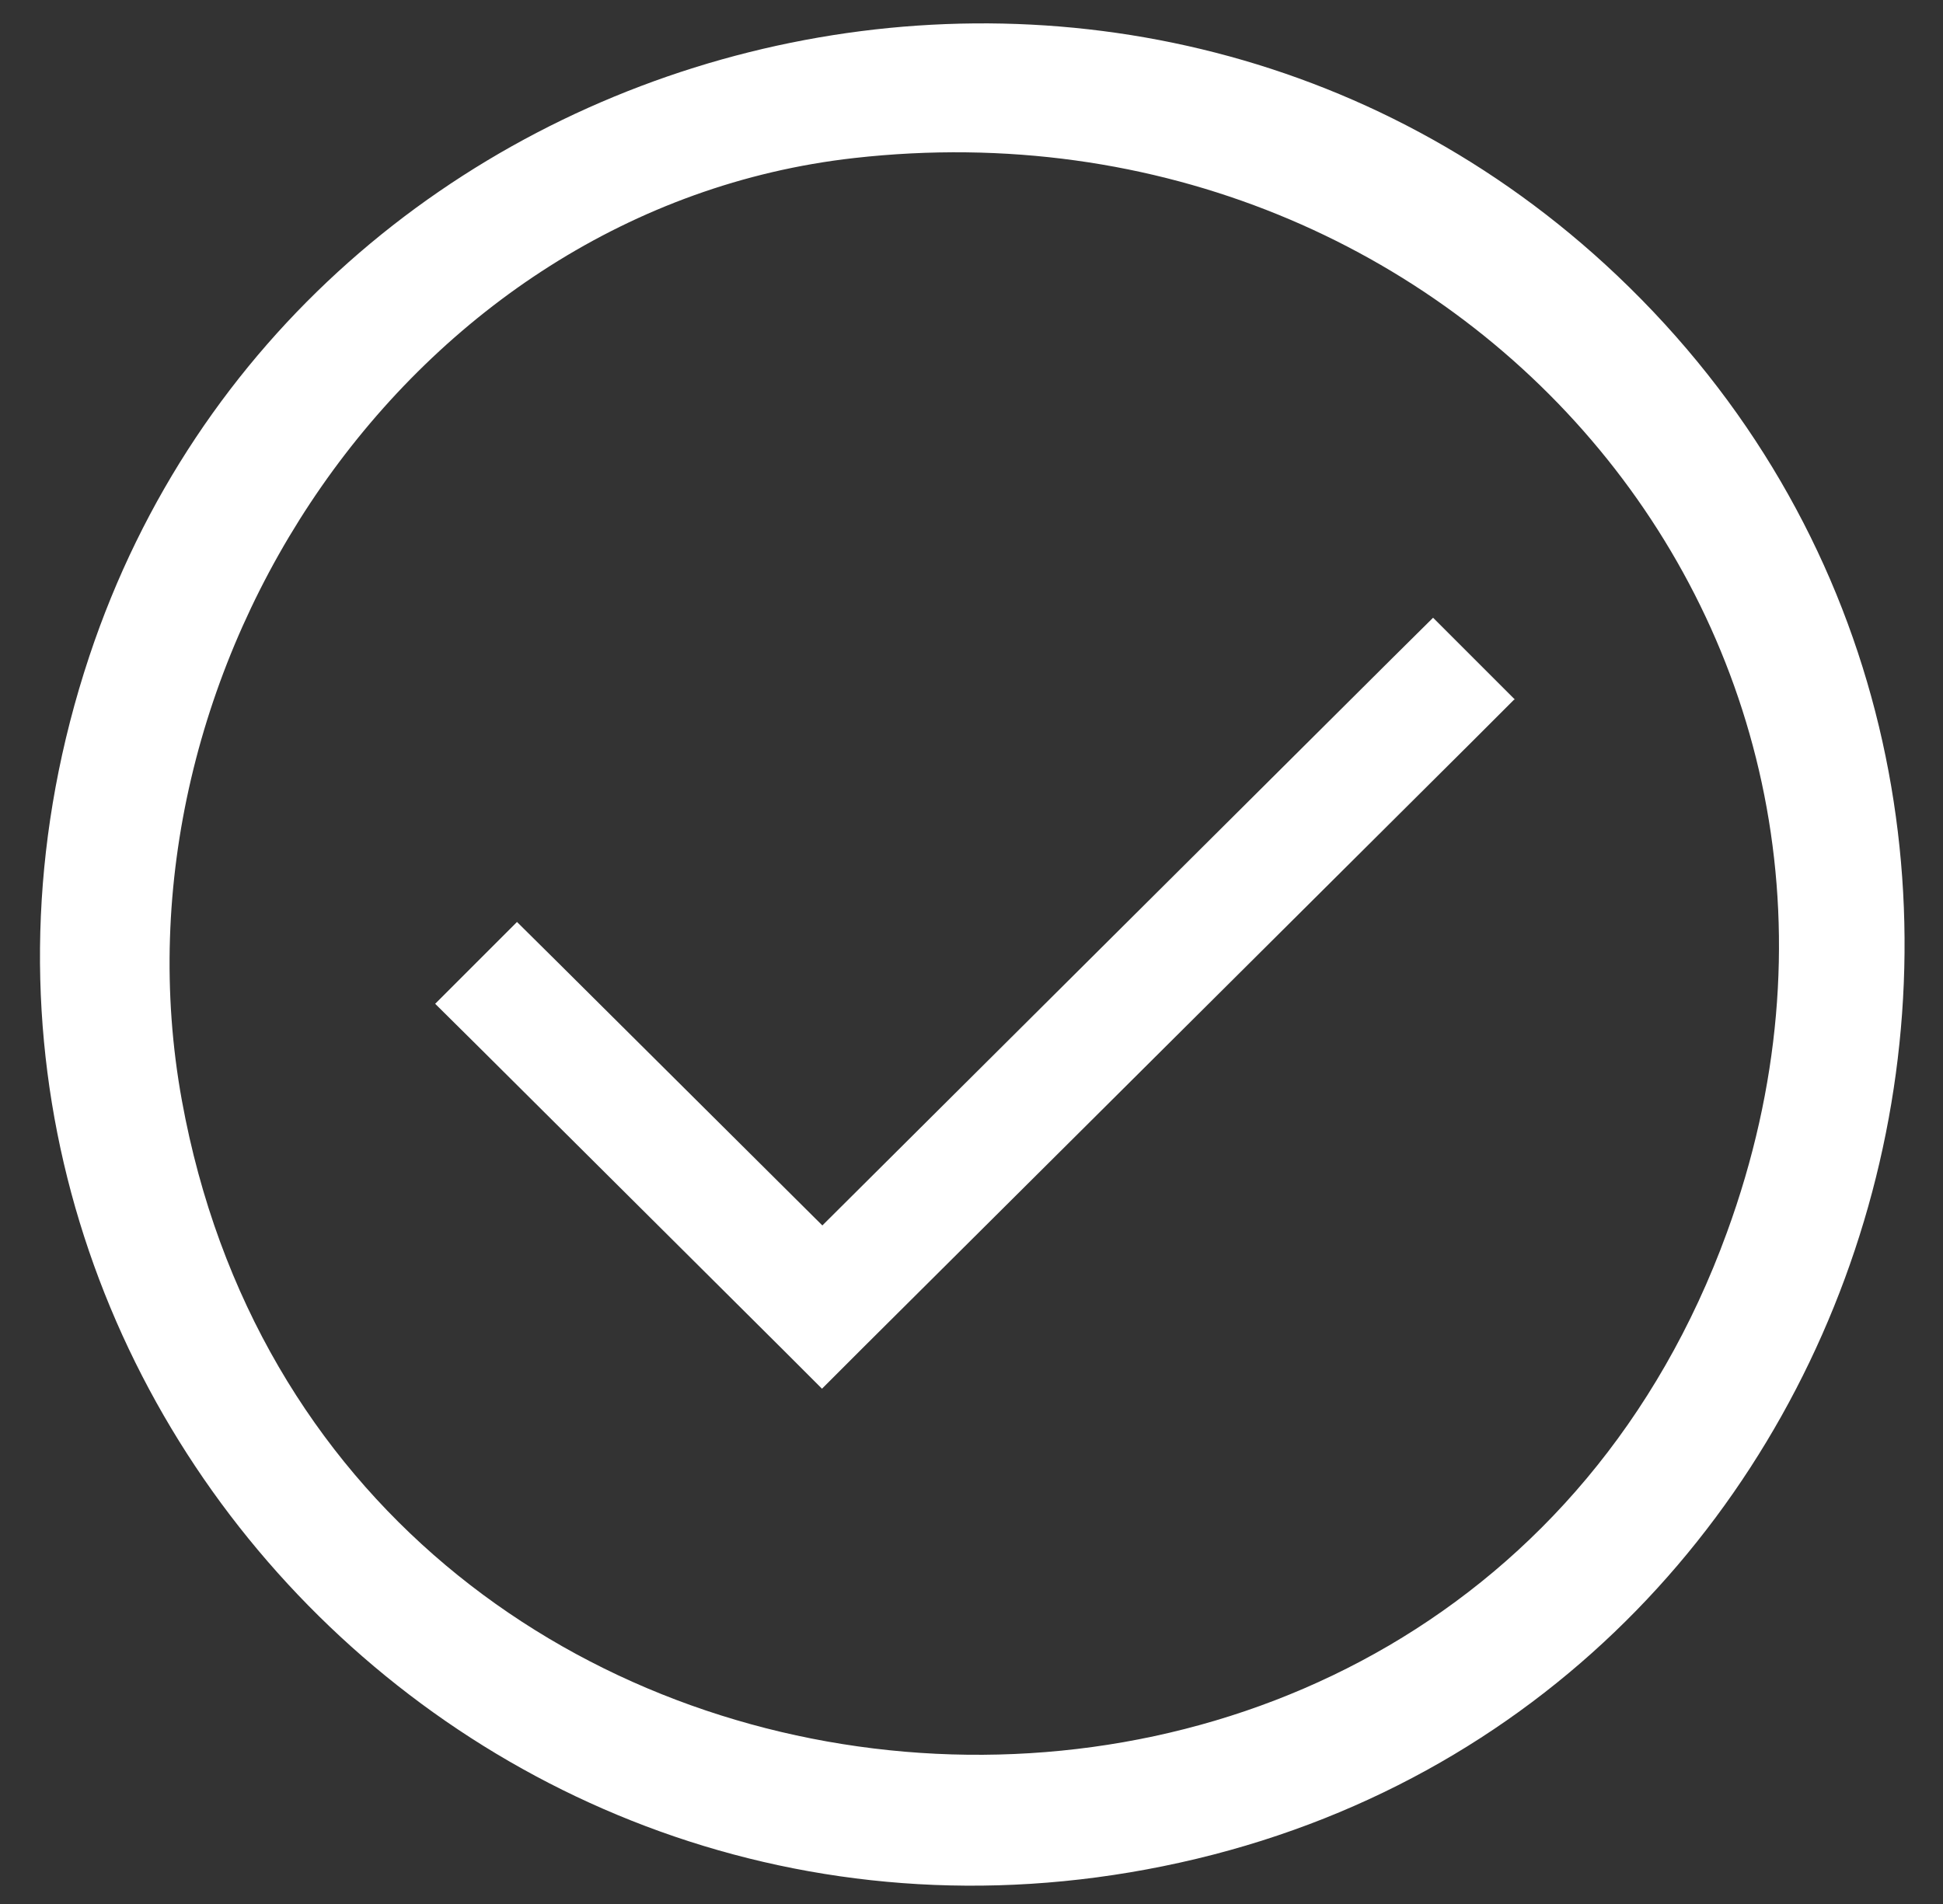
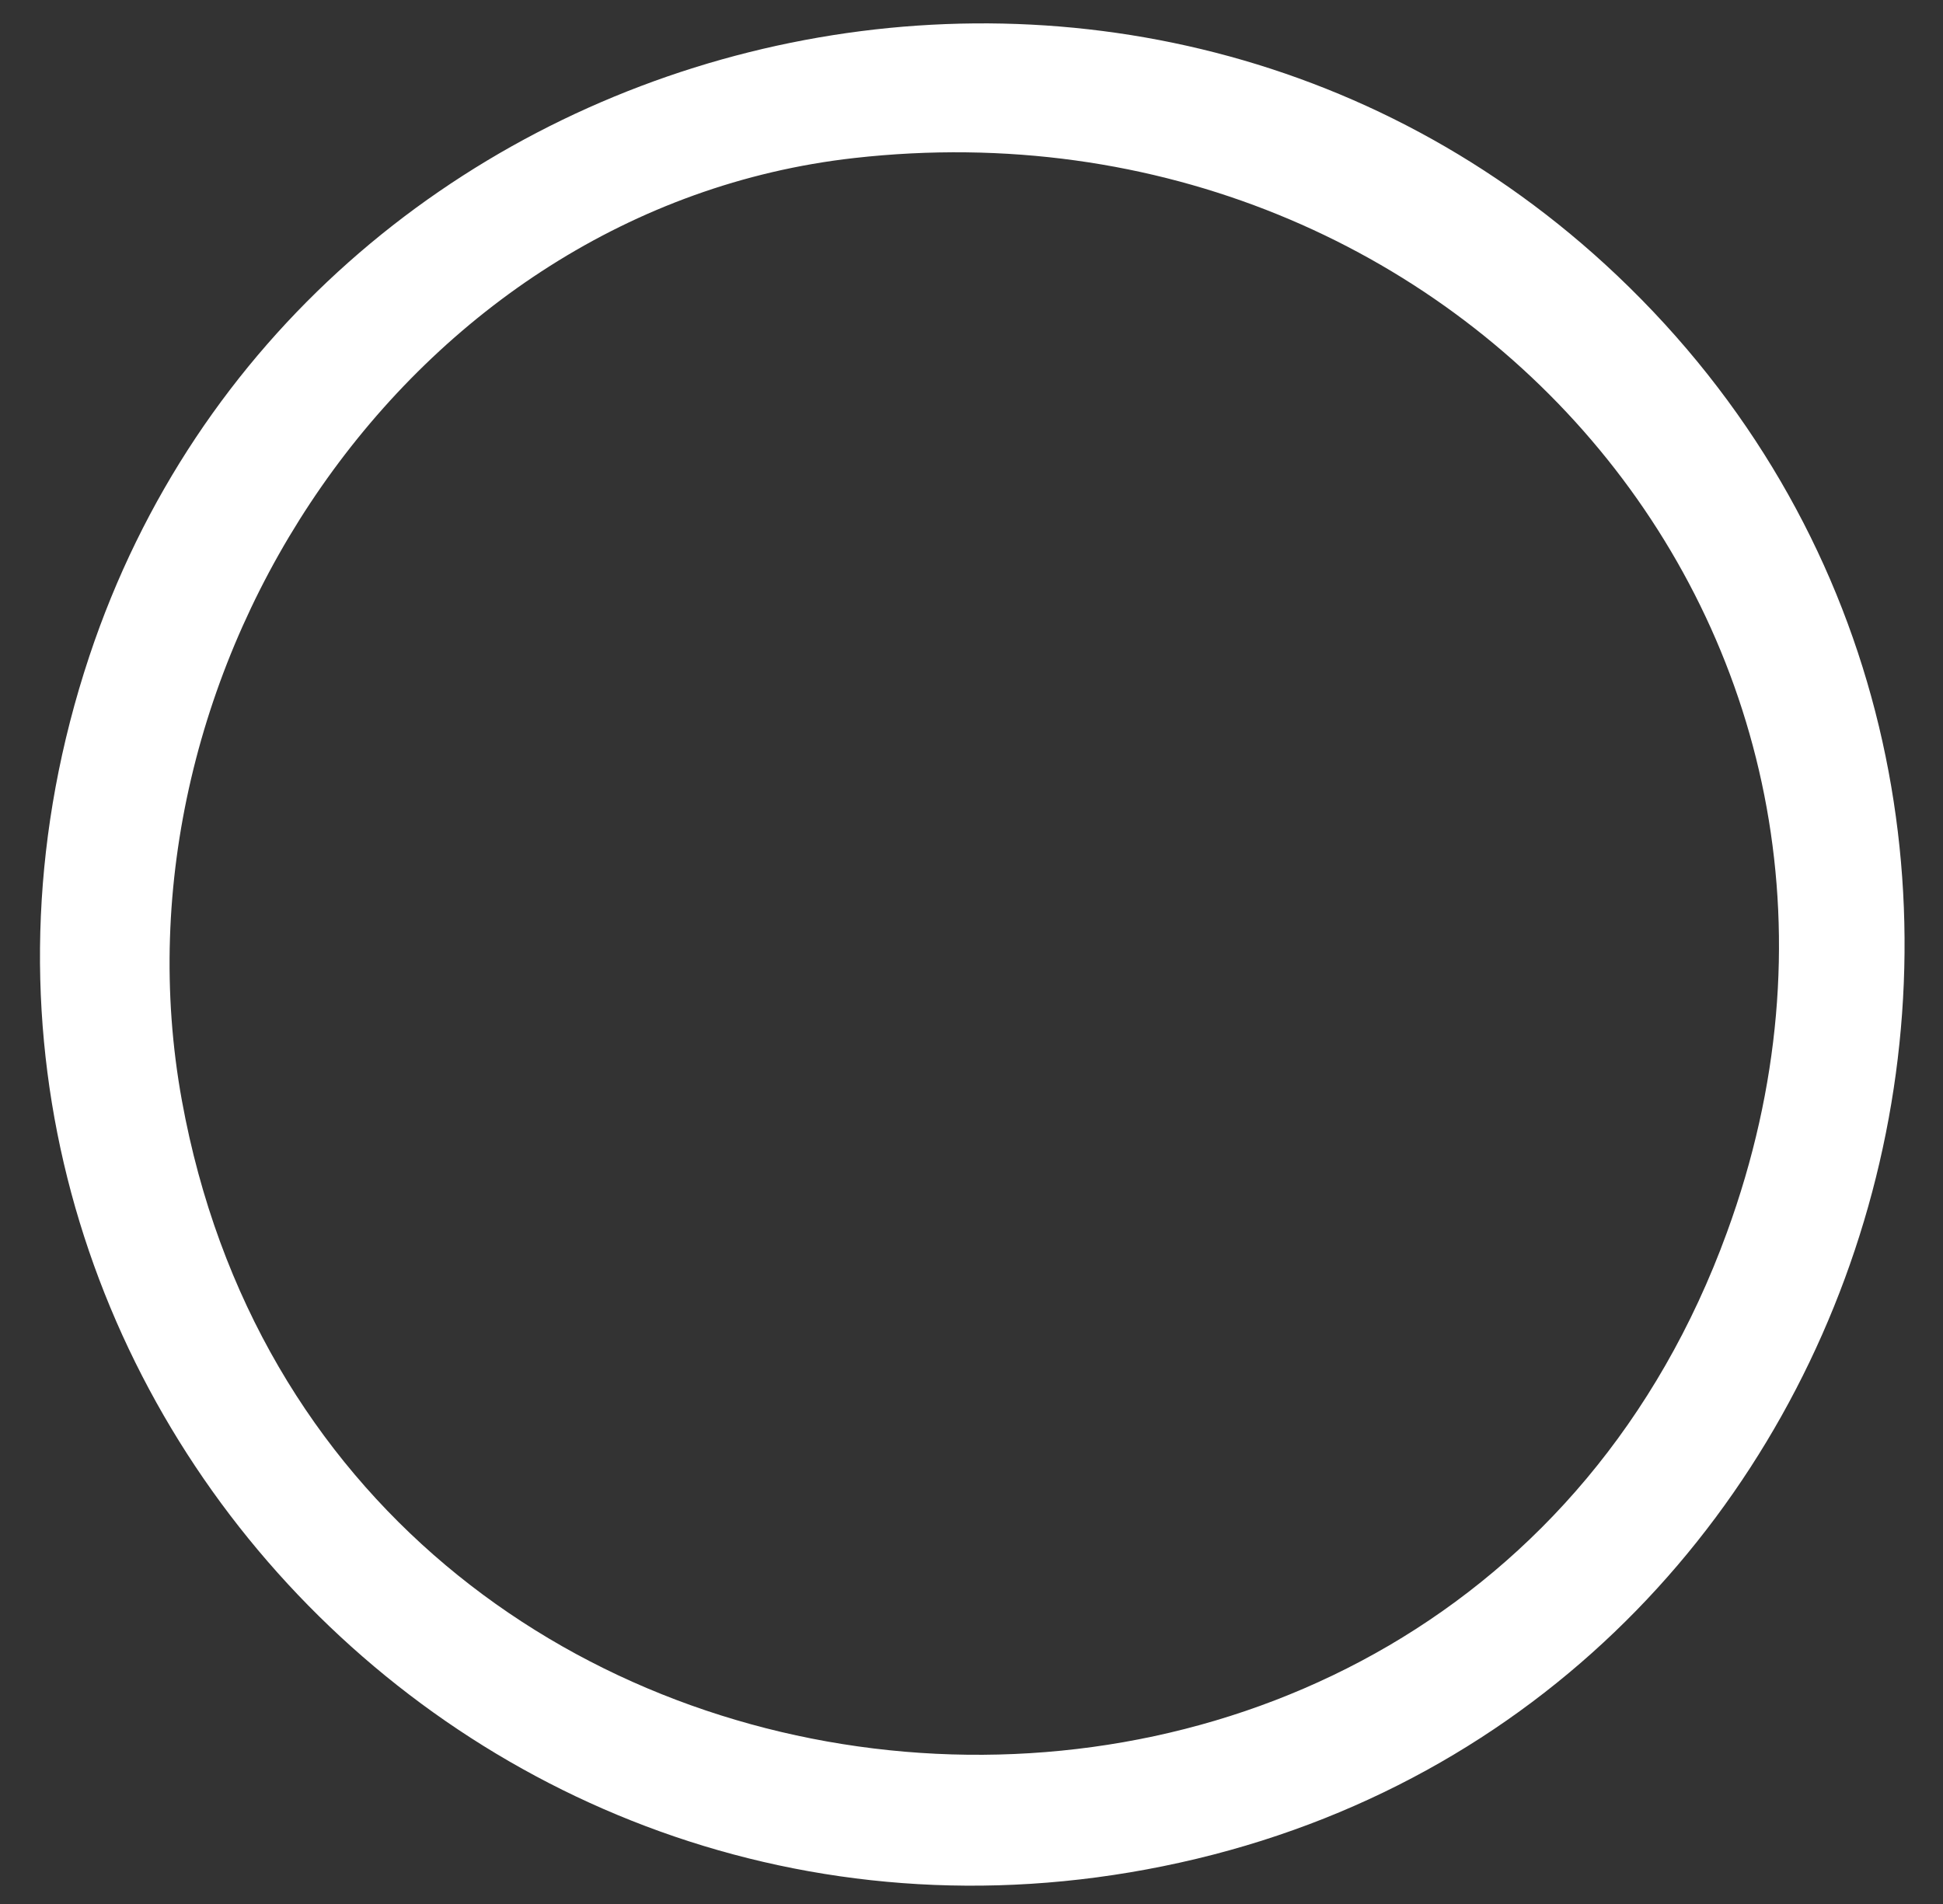
<svg xmlns="http://www.w3.org/2000/svg" id="Laag_1" version="1.1" viewBox="0 0 522.4 512">
  <rect x="0" y="0" width="522.4" height="512" fill="#333333" stroke="none" />
  <defs>
    <style>
      .st0 {
        fill: #fff;
      }
    </style>
  </defs>
  <path class="st0" d="M434.8,74.1c142.7,135.4,77.8,379.9-113.1,425.7C129.4,545.8-38.4,364.4,24,176.5,81.1,4.8,303-50.9,434.8,74.1ZM229.6,42.5C109.9,56,27.8,180,48.9,295.9c39.1,214.7,340.7,240.4,415.4,35.5C521.9,173.8,393.6,24,229.6,42.5Z" />
-   <path class="st0" d="M407.1,188.1l-11,11-164.2,163.4-10.9,10.9-10.9-10.9-82.1-81.7-11-10.9,22-22,11,10.9,71.1,70.7,153.2-152.5,11-10.9,22,22h-.2Z" />
</svg>